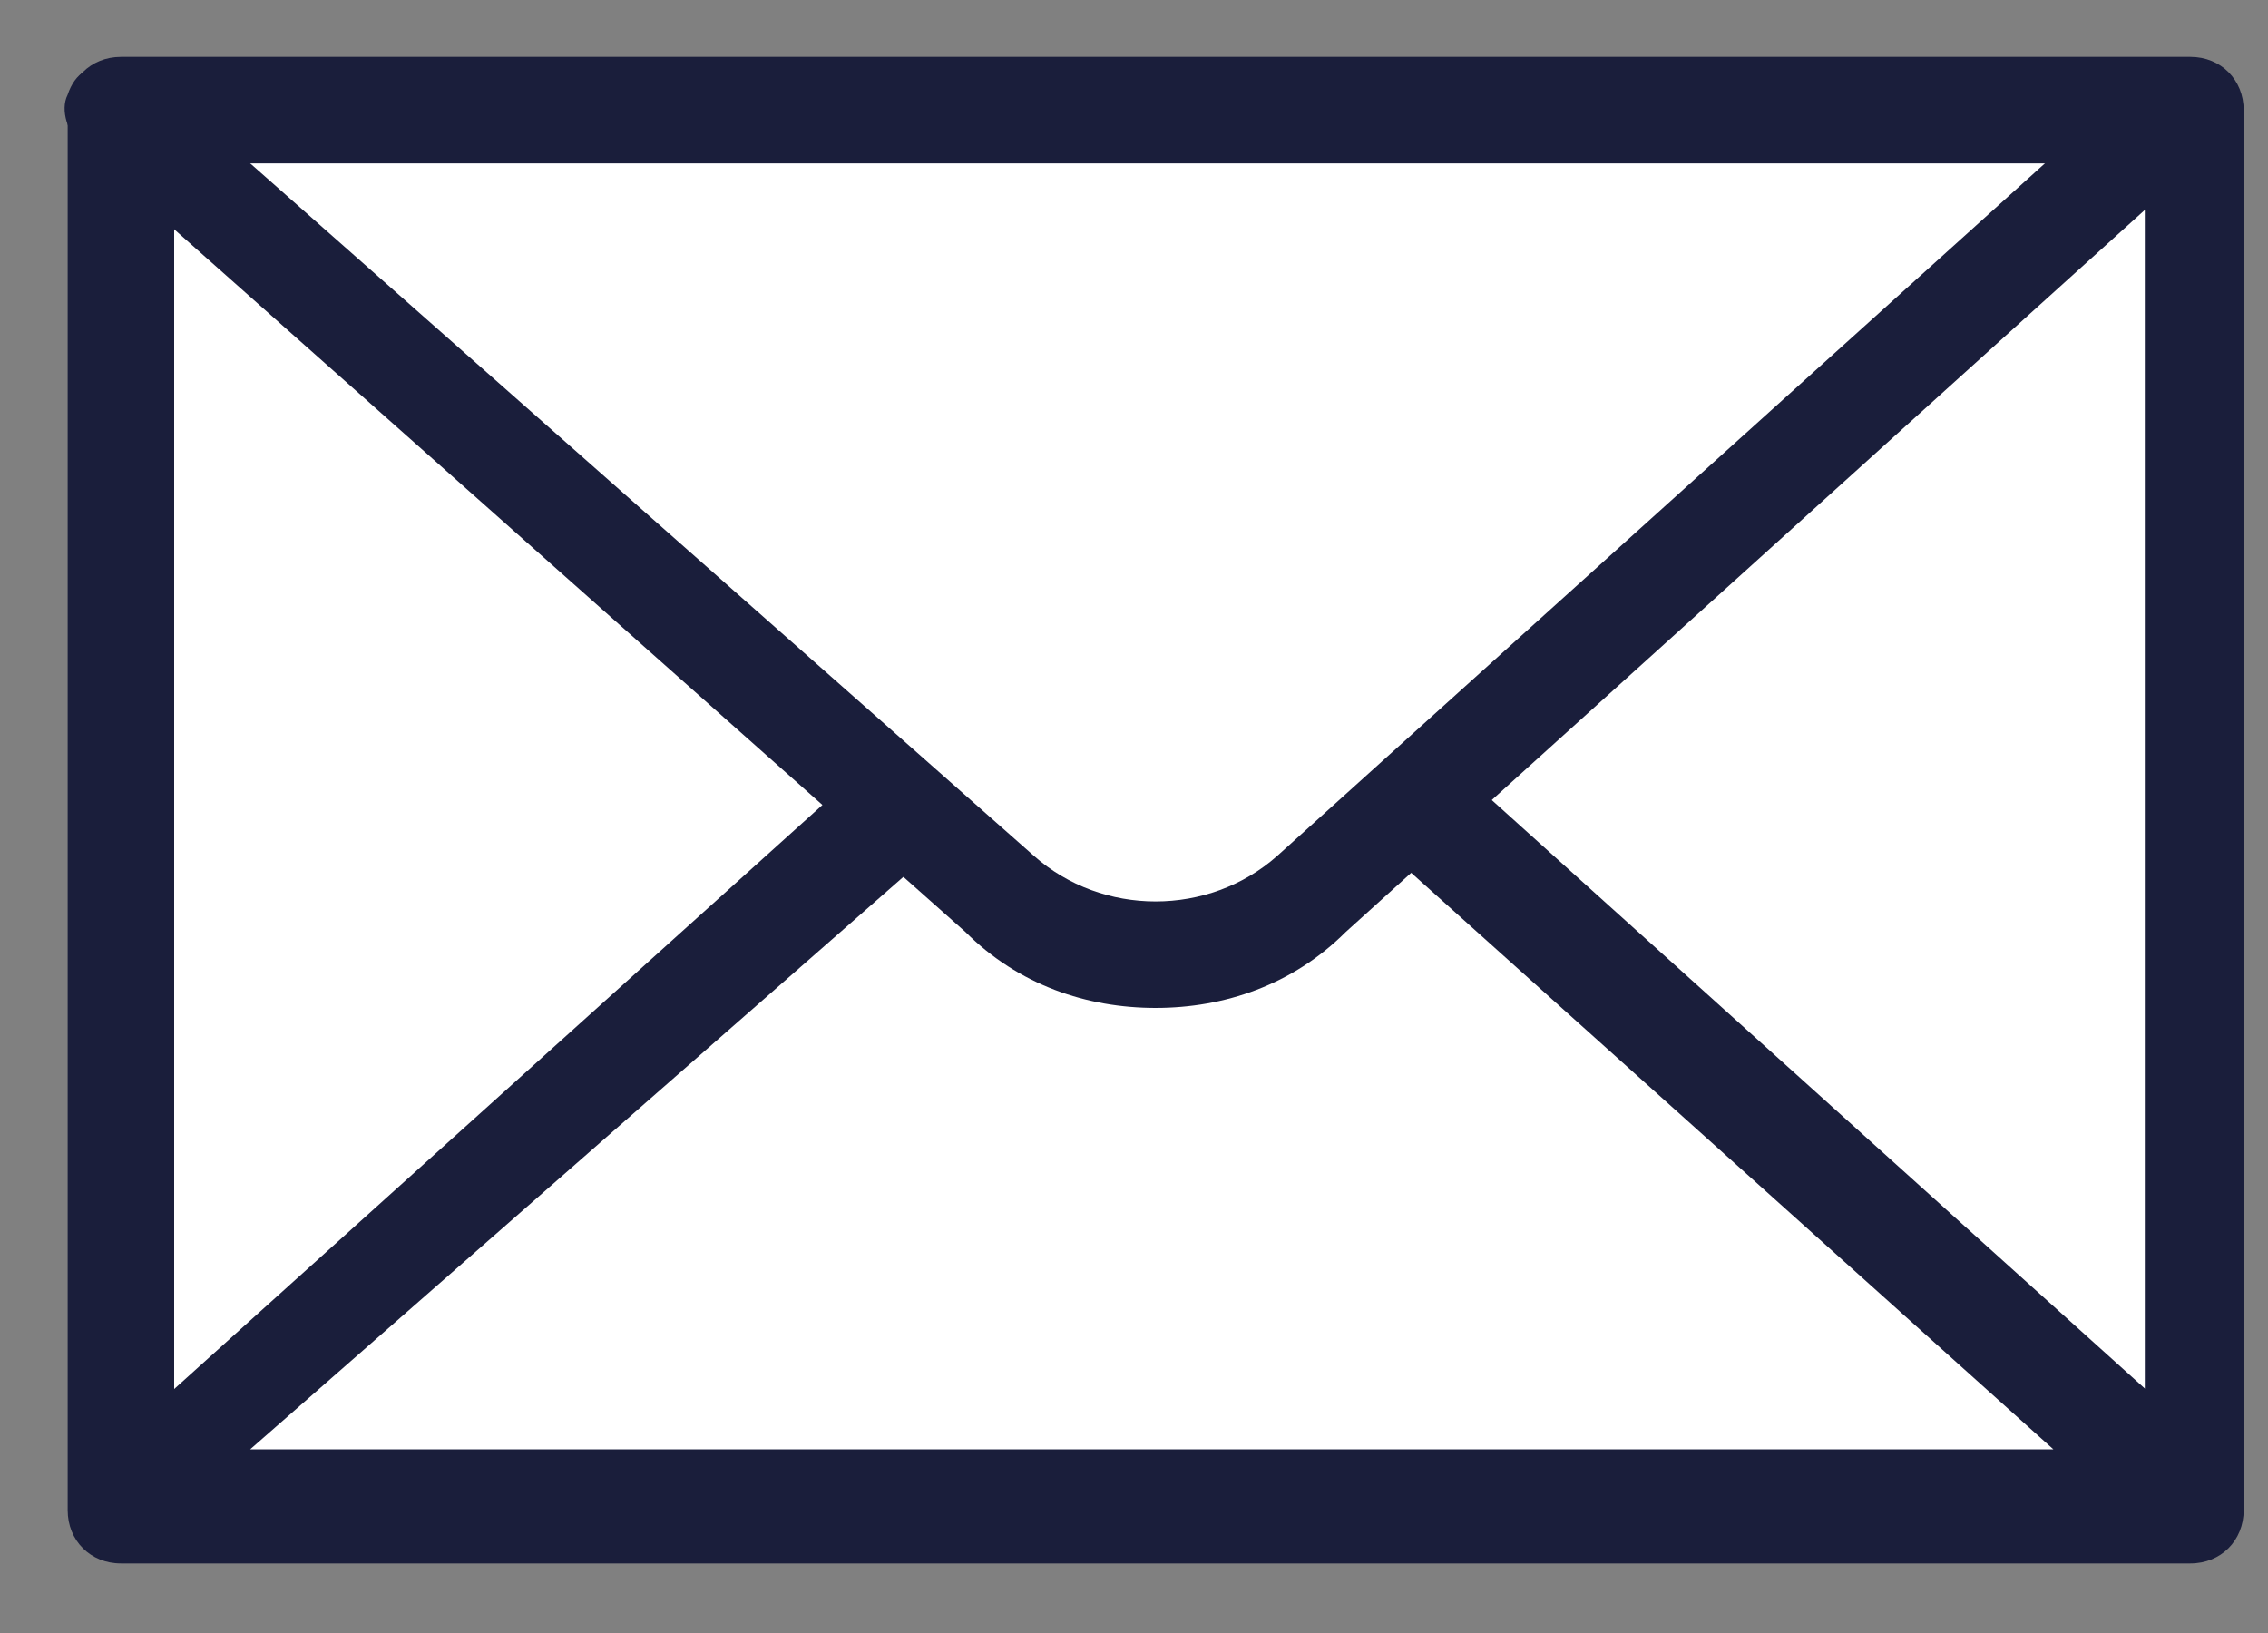
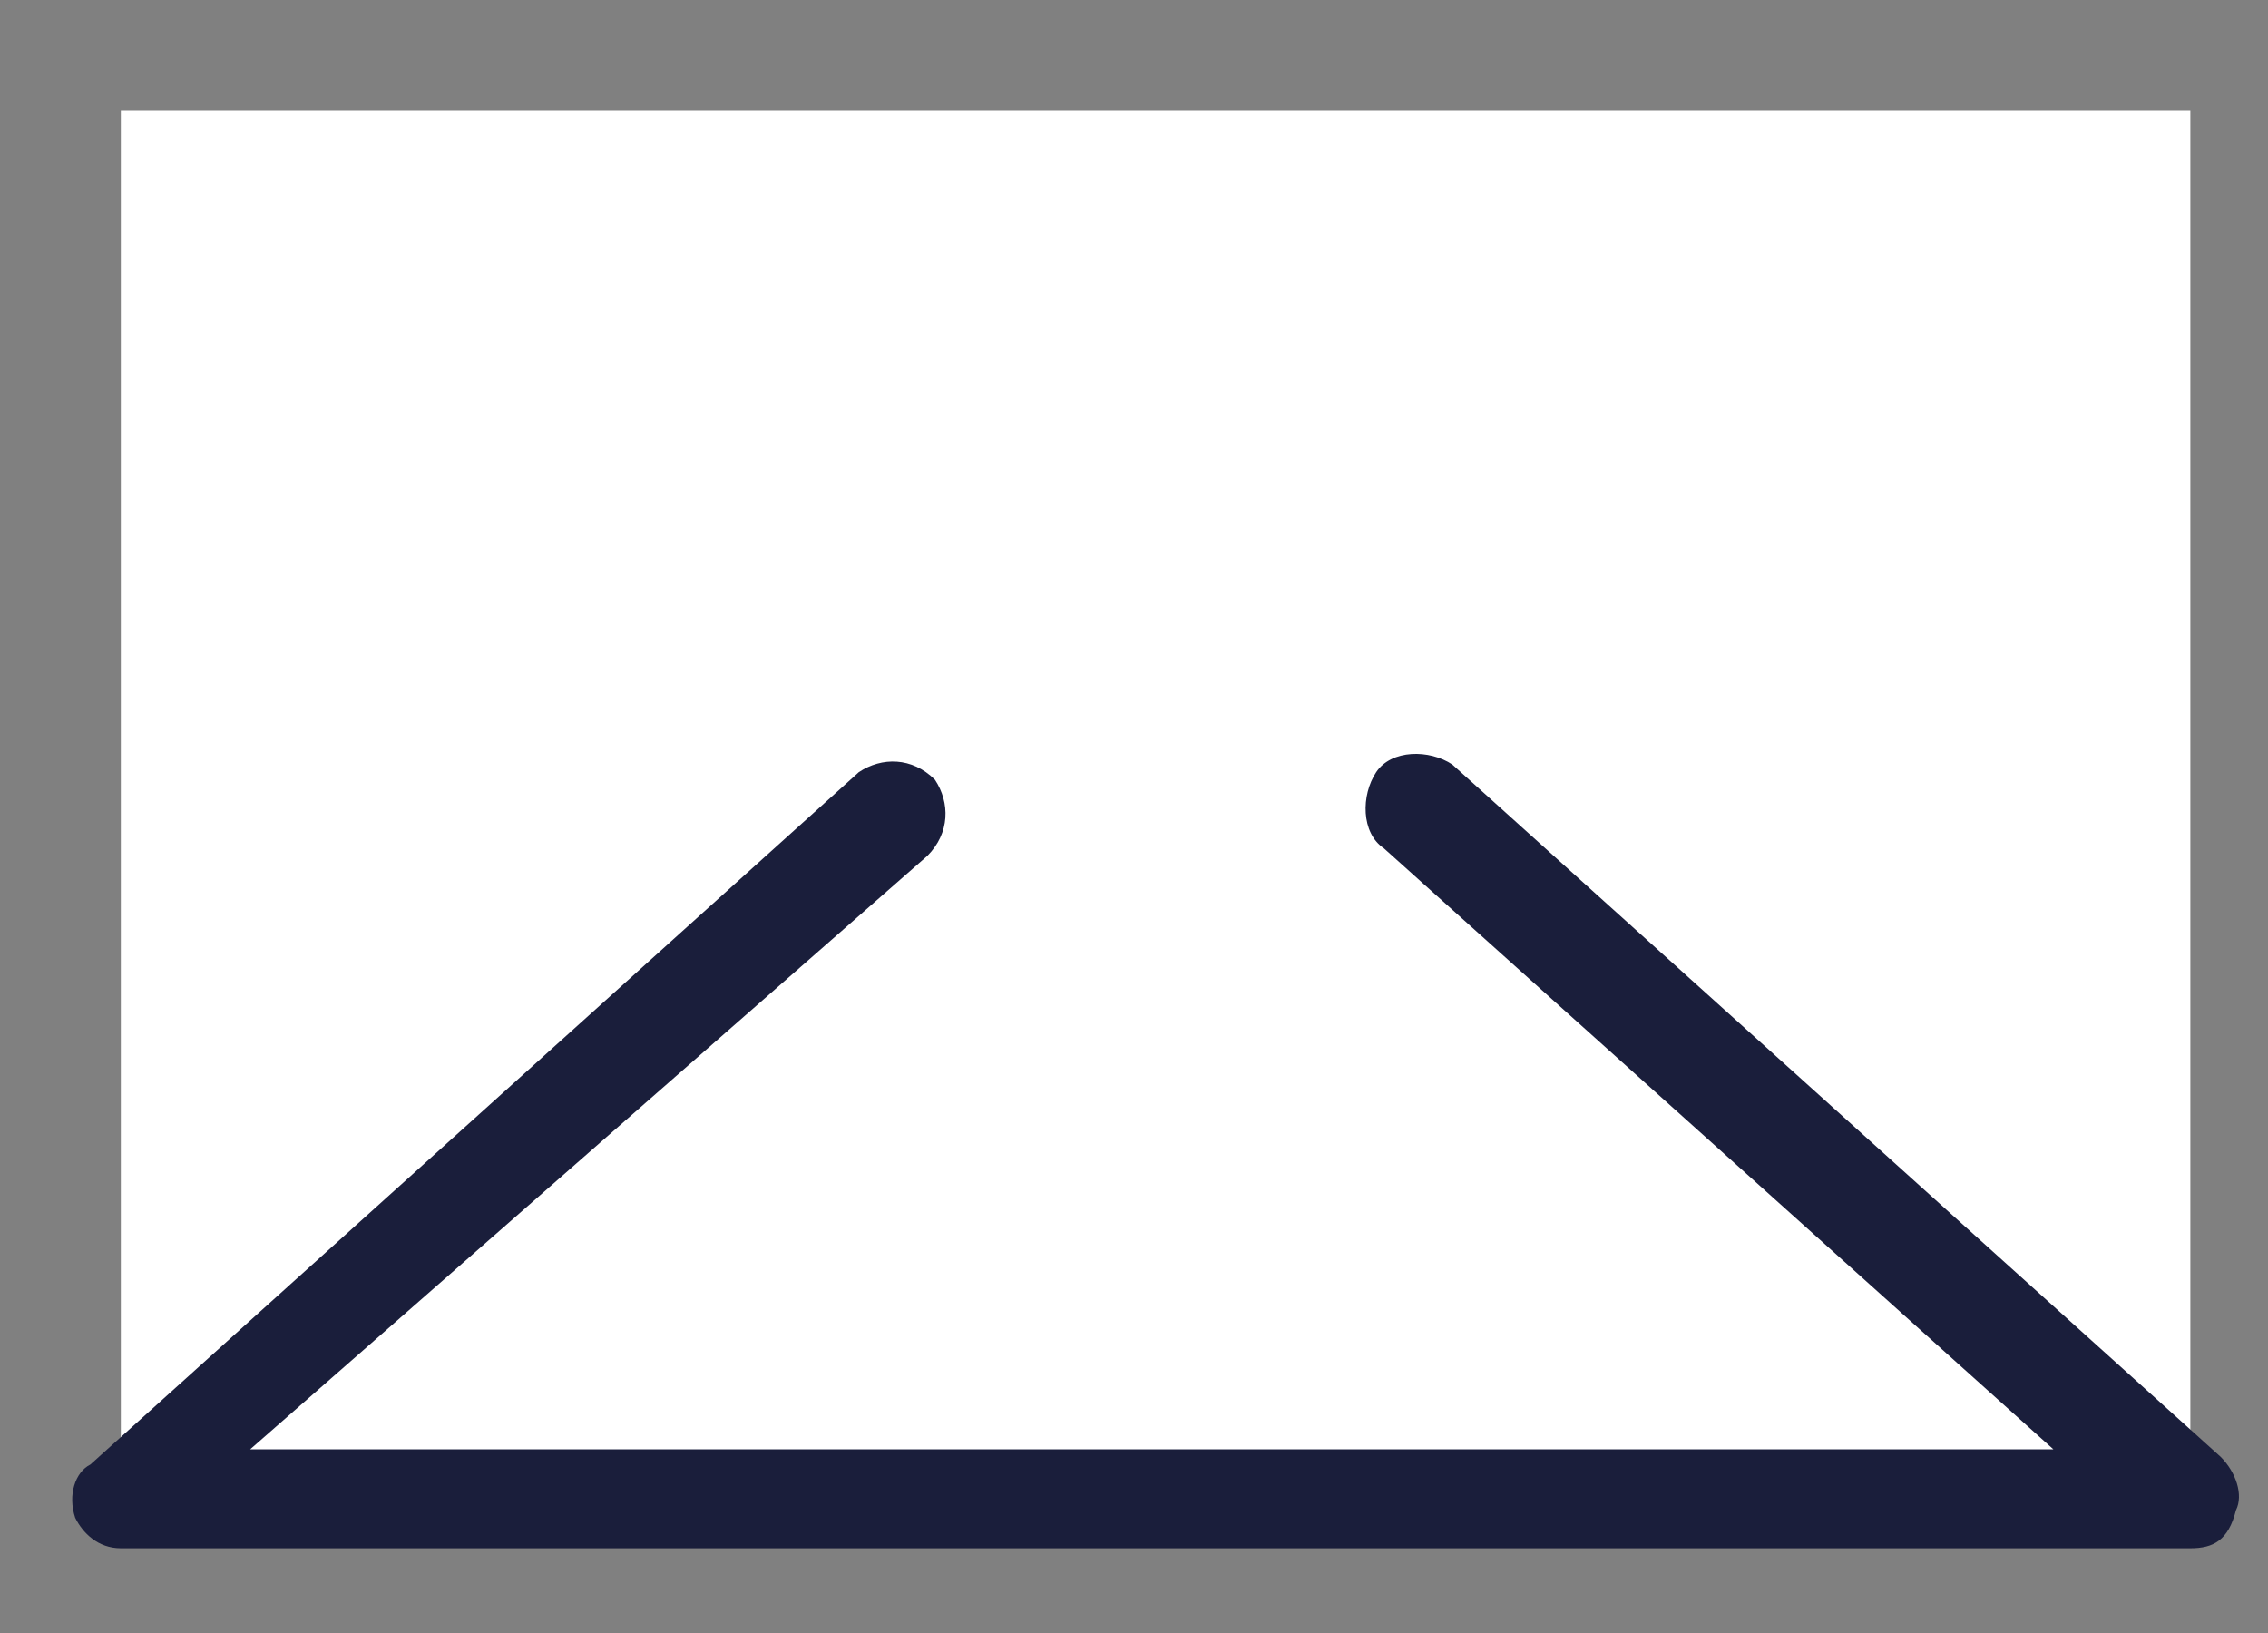
<svg xmlns="http://www.w3.org/2000/svg" width="25" height="18" viewBox="0 0 25 18" fill="none">
  <rect x="0" y="0" width="25" height="18" fill="#808080" stroke="none" />
  <path d="M24.144 1.215H1.332V16.647H24.144V1.215Z" fill="white" />
-   <path d="M24.145 17.233H1.333C0.997 17.233 0.746 16.982 0.746 16.646V1.214C0.746 0.879 0.997 0.627 1.333 0.627H24.145C24.48 0.627 24.732 0.879 24.732 1.214V16.646C24.732 16.982 24.48 17.233 24.145 17.233ZM1.92 16.059H23.642V1.801H1.92V16.059Z" fill="#1A1E3B" />
-   <path d="M12.738 11.11C11.983 11.11 11.228 10.859 10.641 10.272L0.913 1.633C0.745 1.466 0.661 1.214 0.745 1.046C0.829 0.795 0.996 0.711 1.248 0.711H24.06C24.312 0.711 24.48 0.878 24.563 1.046C24.647 1.298 24.563 1.549 24.396 1.633L14.835 10.272C14.248 10.859 13.493 11.11 12.738 11.11ZM2.758 1.801L11.396 9.433C12.151 10.104 13.325 10.104 14.08 9.433L22.634 1.717H2.758V1.801Z" fill="#1A1E3B" />
  <path d="M24.144 17.066H1.332C1.08 17.066 0.912 16.898 0.829 16.73C0.745 16.479 0.829 16.227 0.996 16.143L9.467 8.511C9.719 8.343 10.054 8.343 10.306 8.595C10.473 8.847 10.473 9.182 10.222 9.434L2.758 15.975H22.634L15.254 9.35C15.002 9.182 15.002 8.763 15.17 8.511C15.338 8.259 15.757 8.259 16.009 8.427L24.479 16.059C24.647 16.227 24.731 16.479 24.647 16.646C24.563 16.982 24.395 17.066 24.144 17.066Z" fill="#1A1E3B" />
</svg>